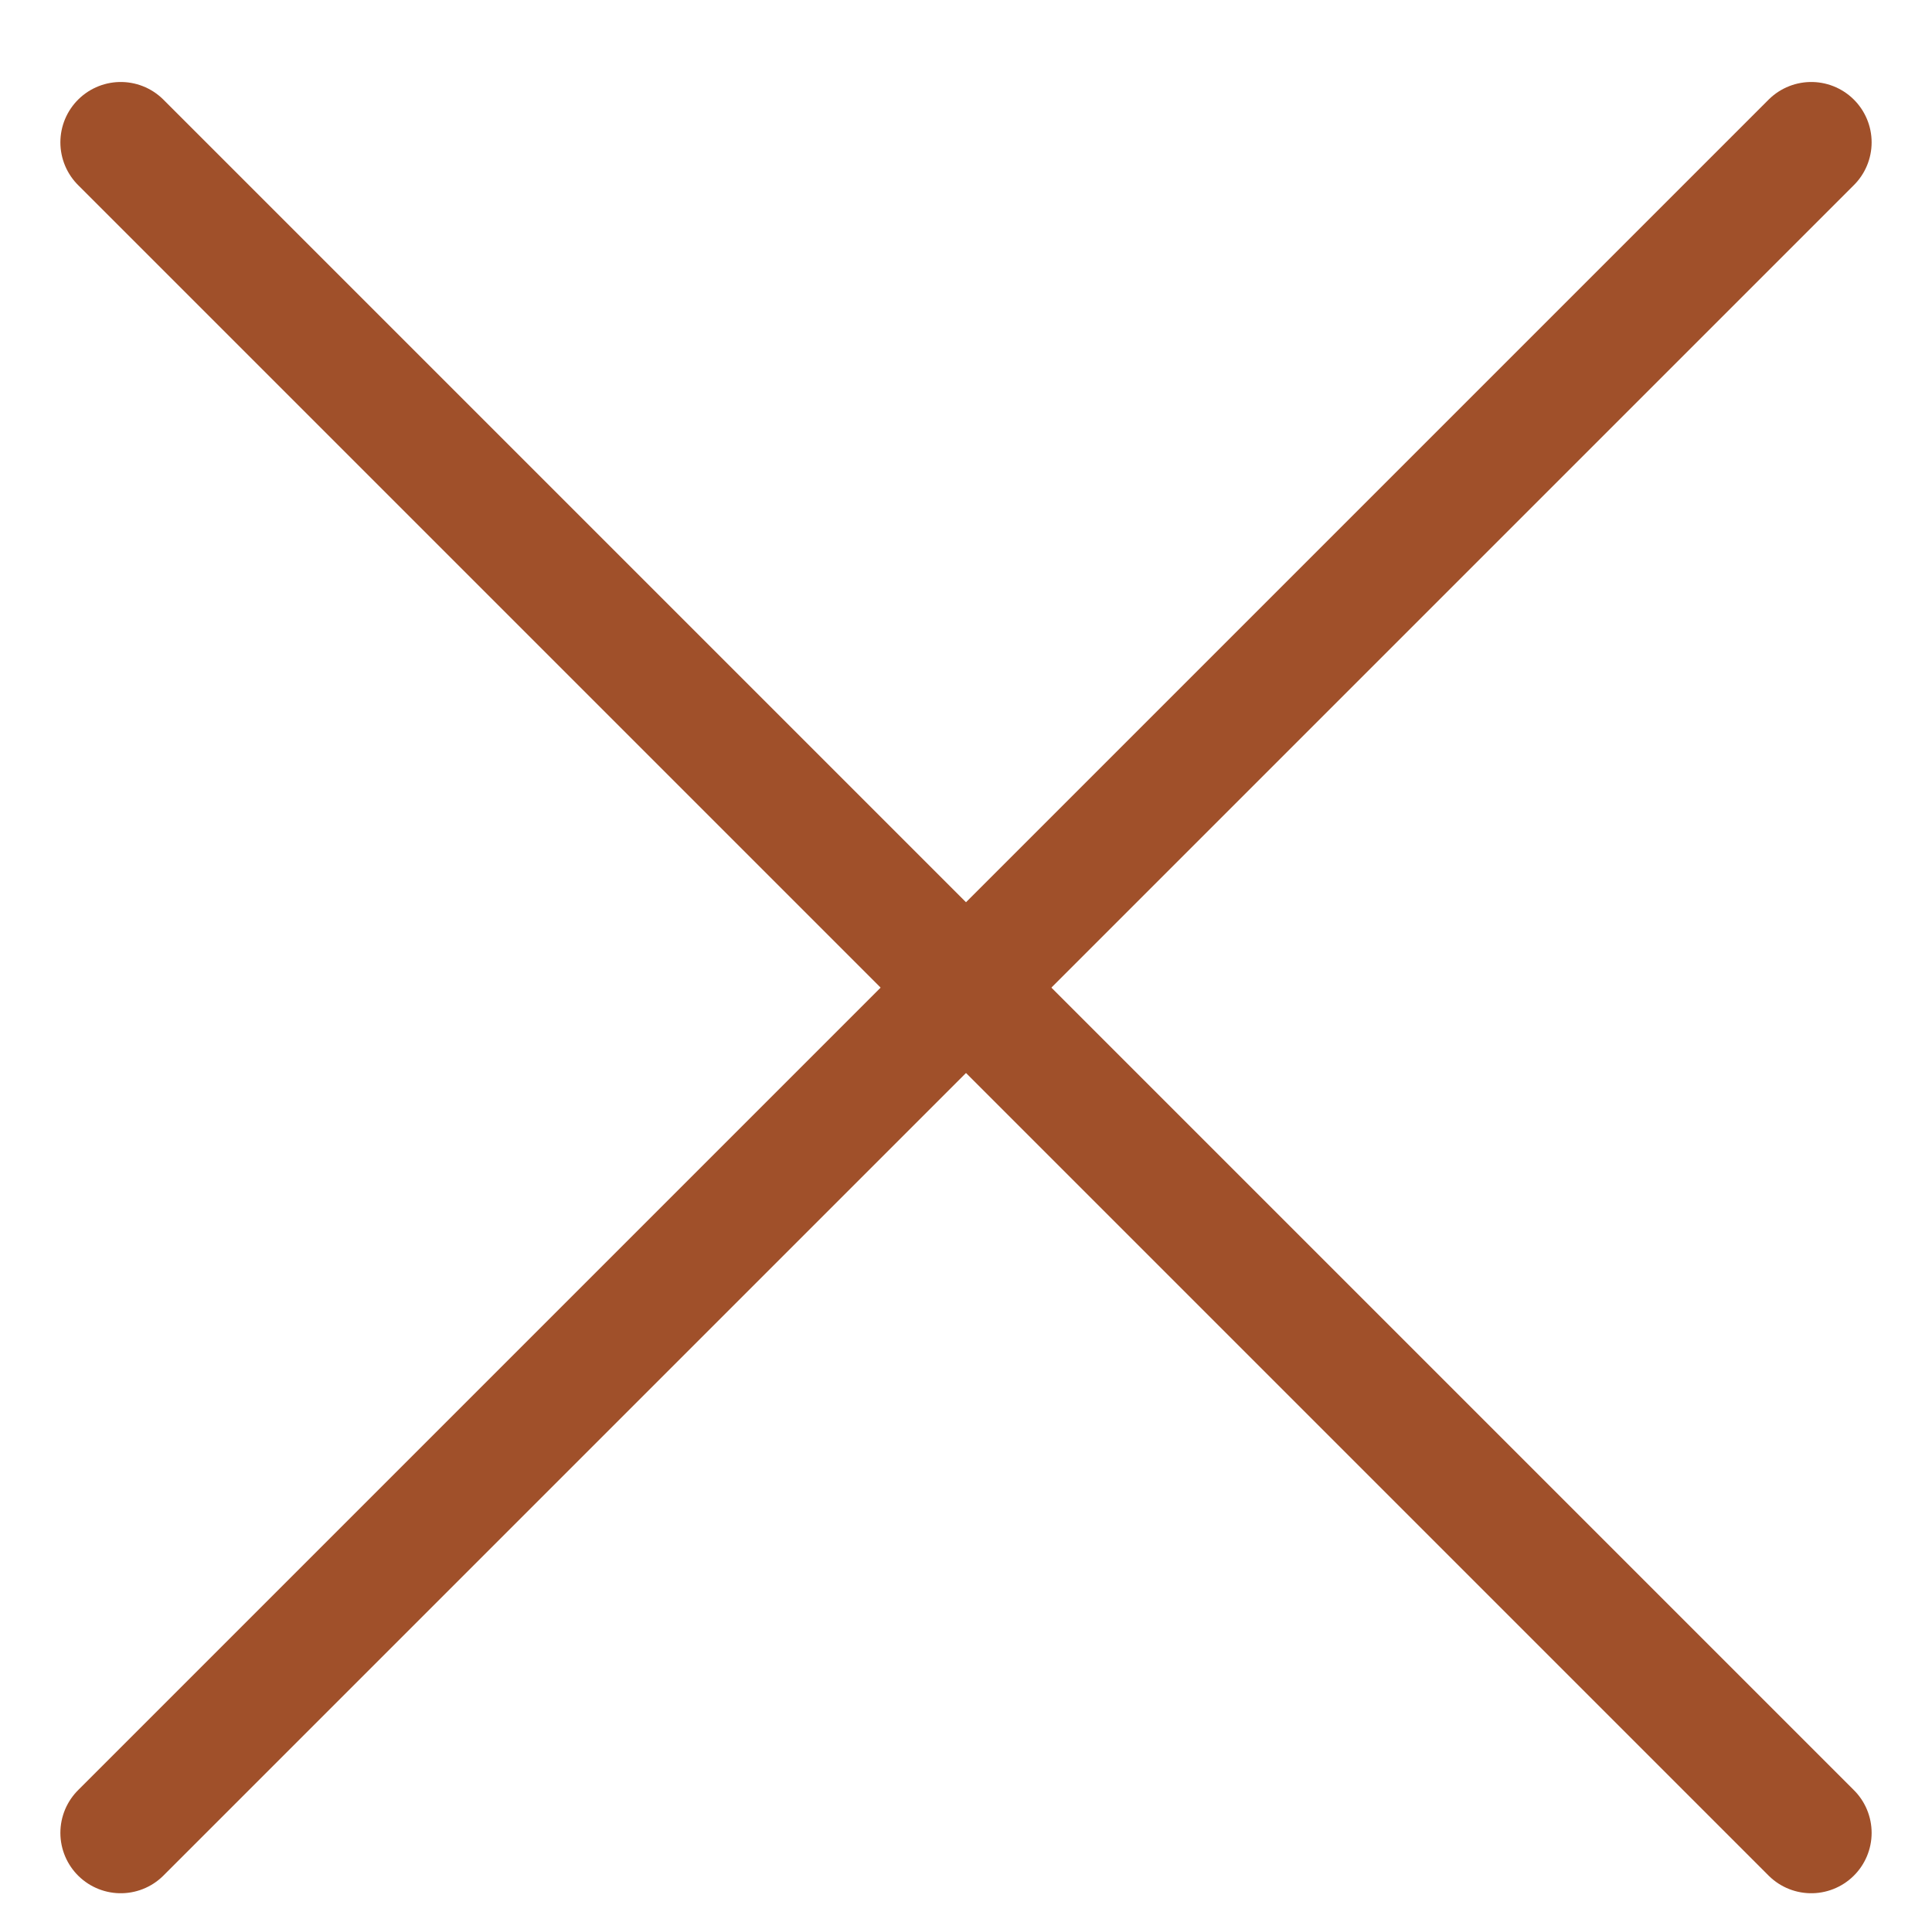
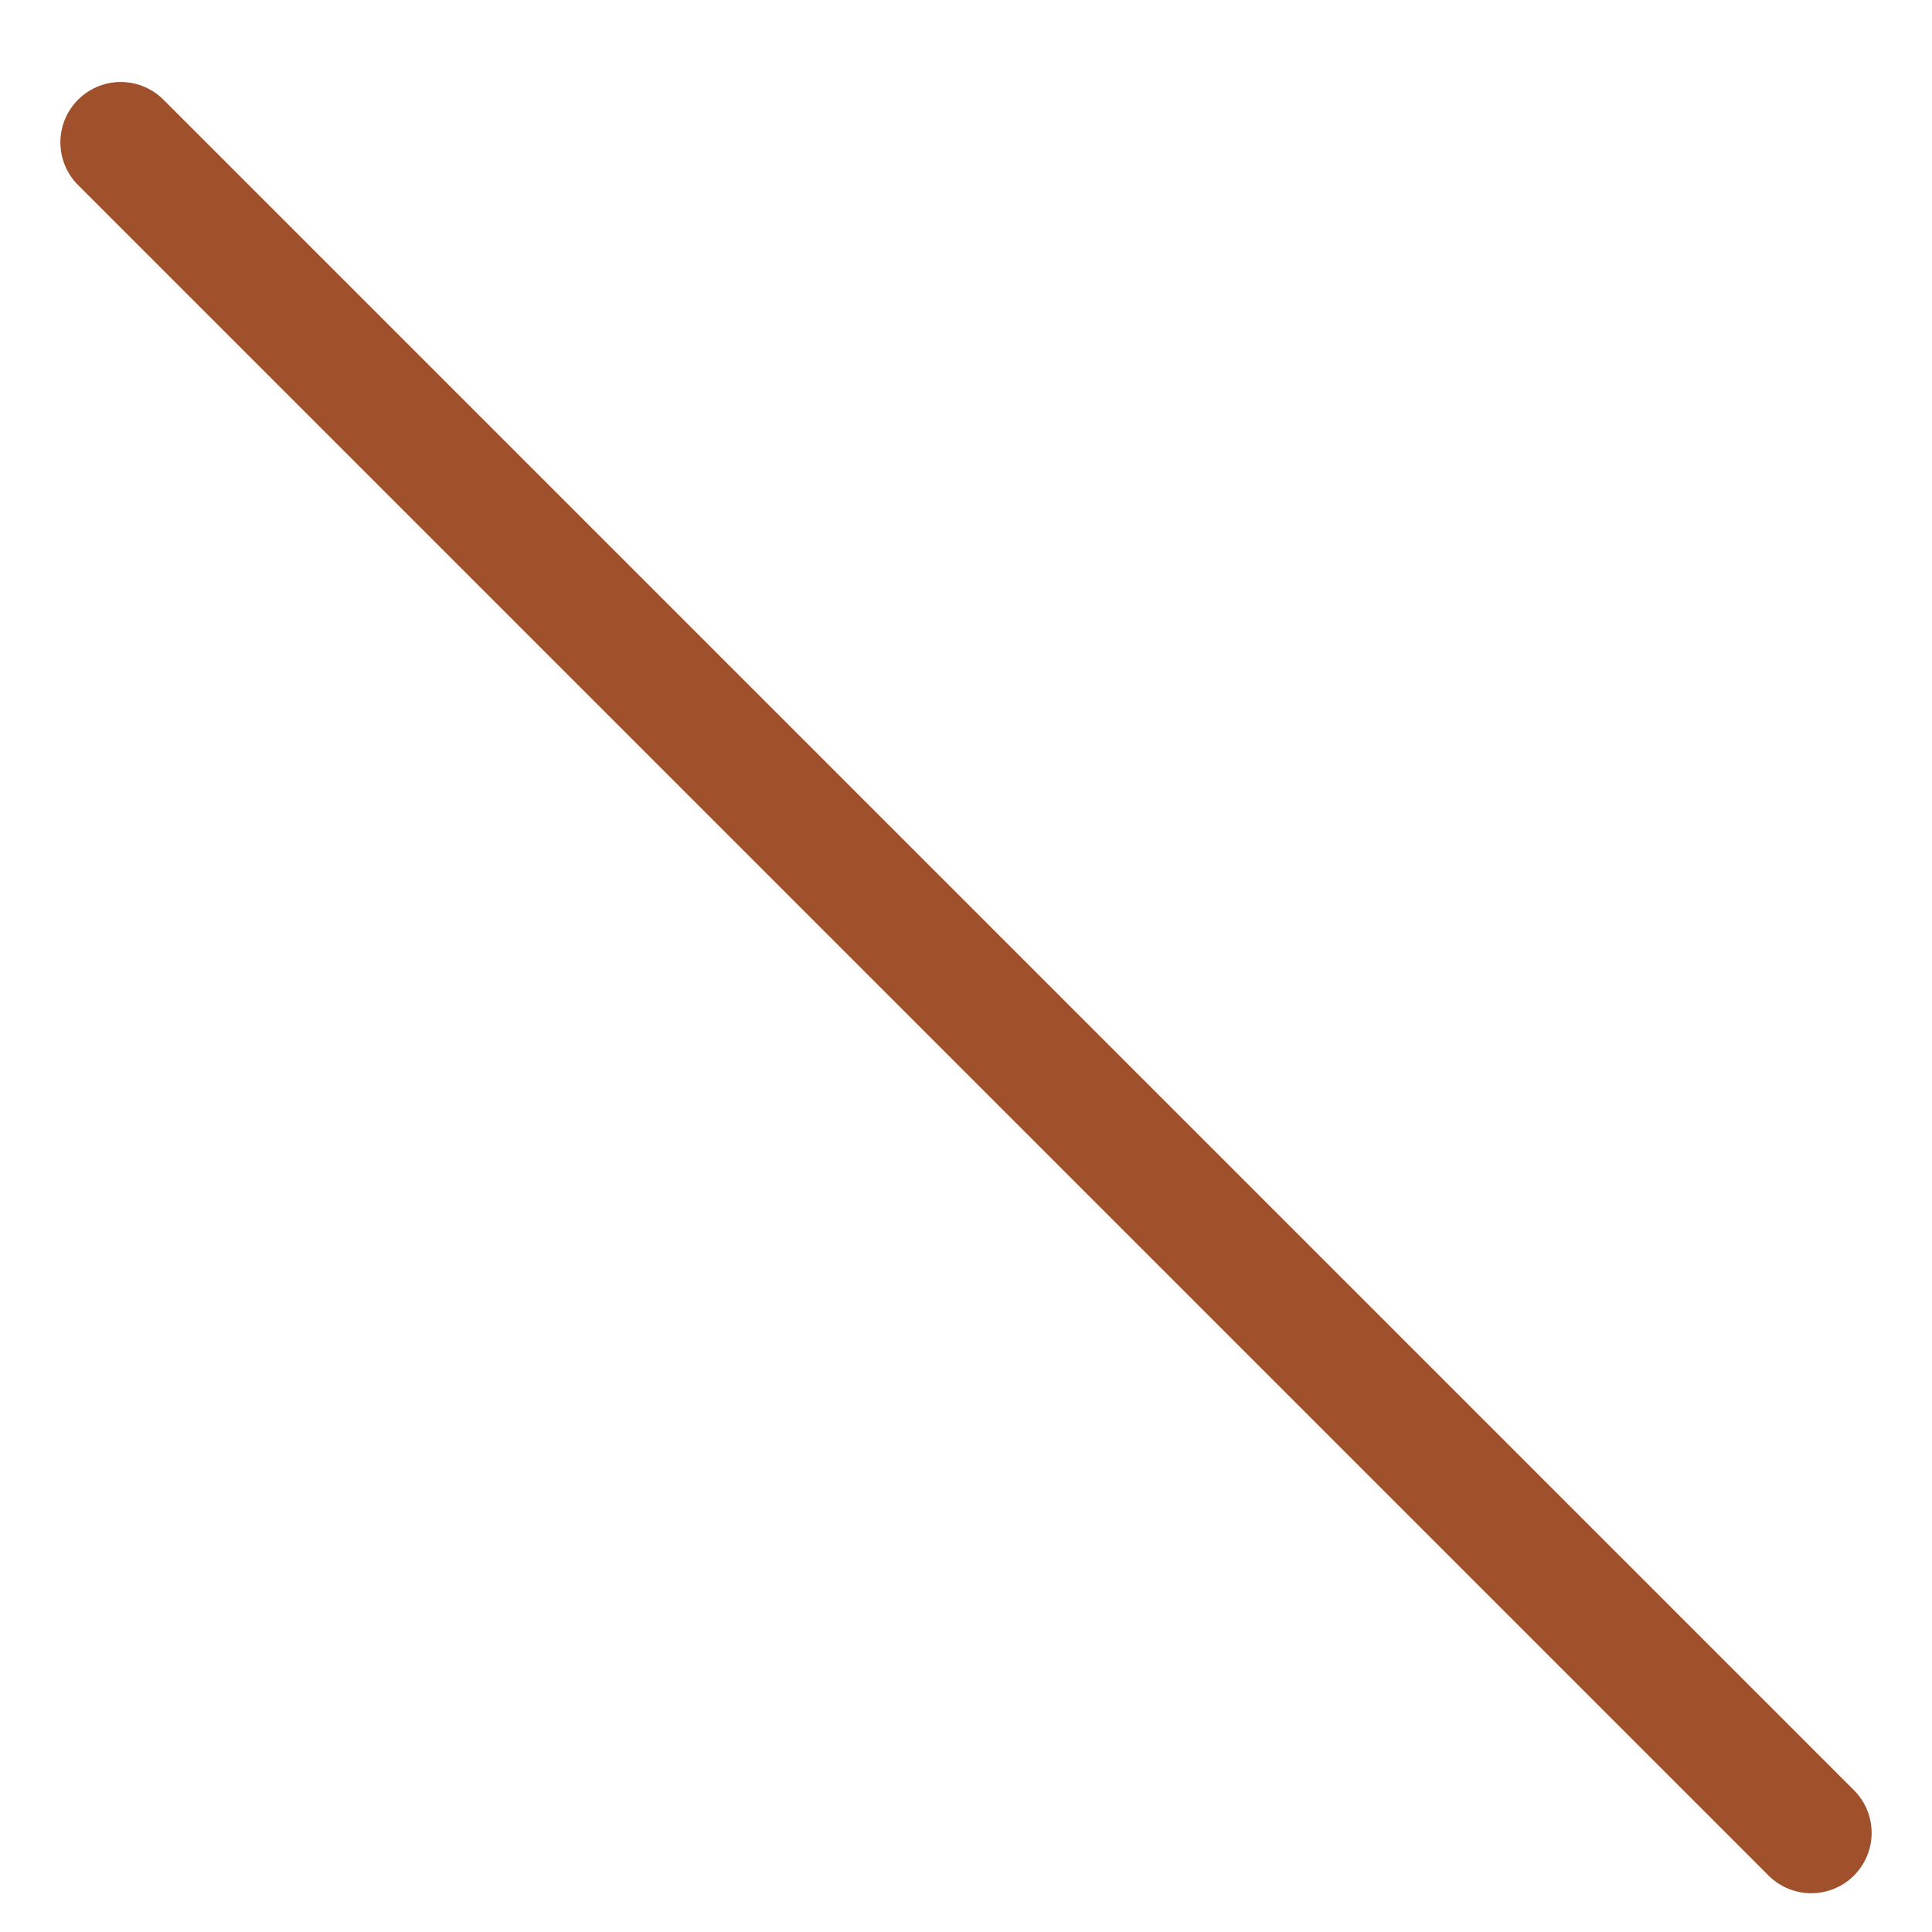
<svg xmlns="http://www.w3.org/2000/svg" width="16" height="16" viewBox="0 0 16 16" fill="none">
-   <path d="M15 1.179L1 15.179" stroke="#A0502A" stroke-linecap="round" />
  <path d="M1 1.179L15 15.179" stroke="#A0502A" stroke-linecap="round" />
</svg>